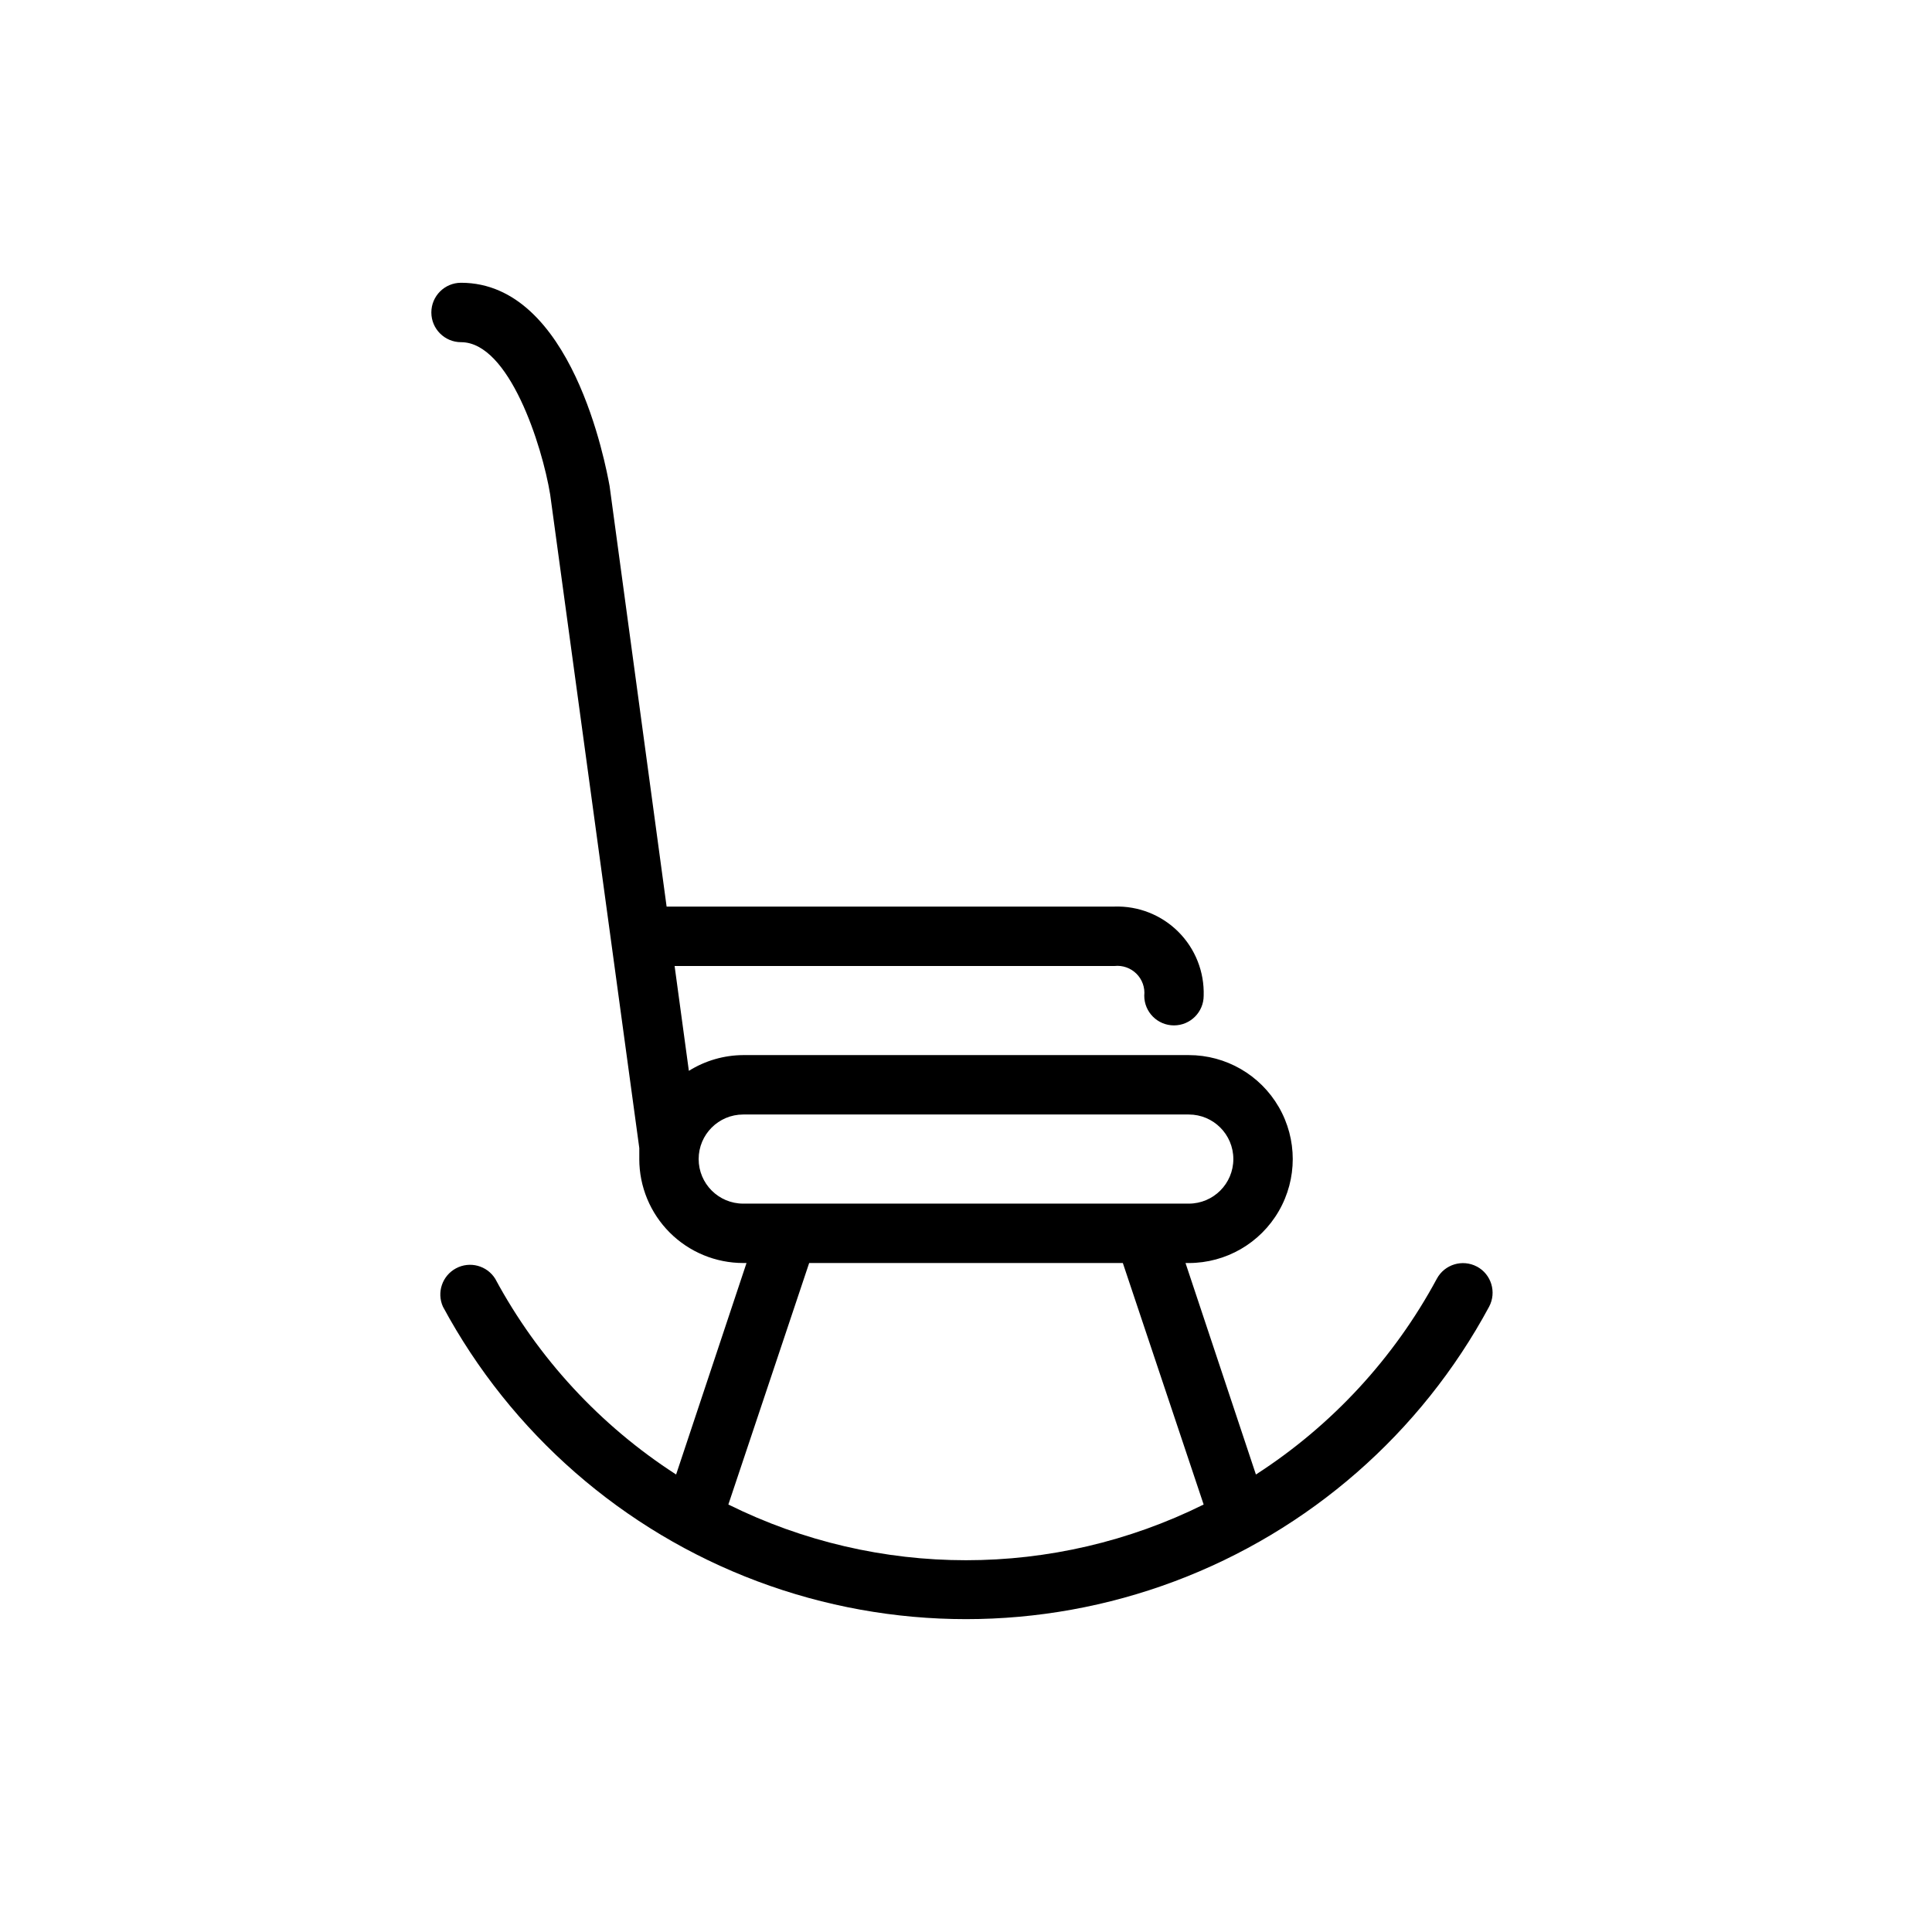
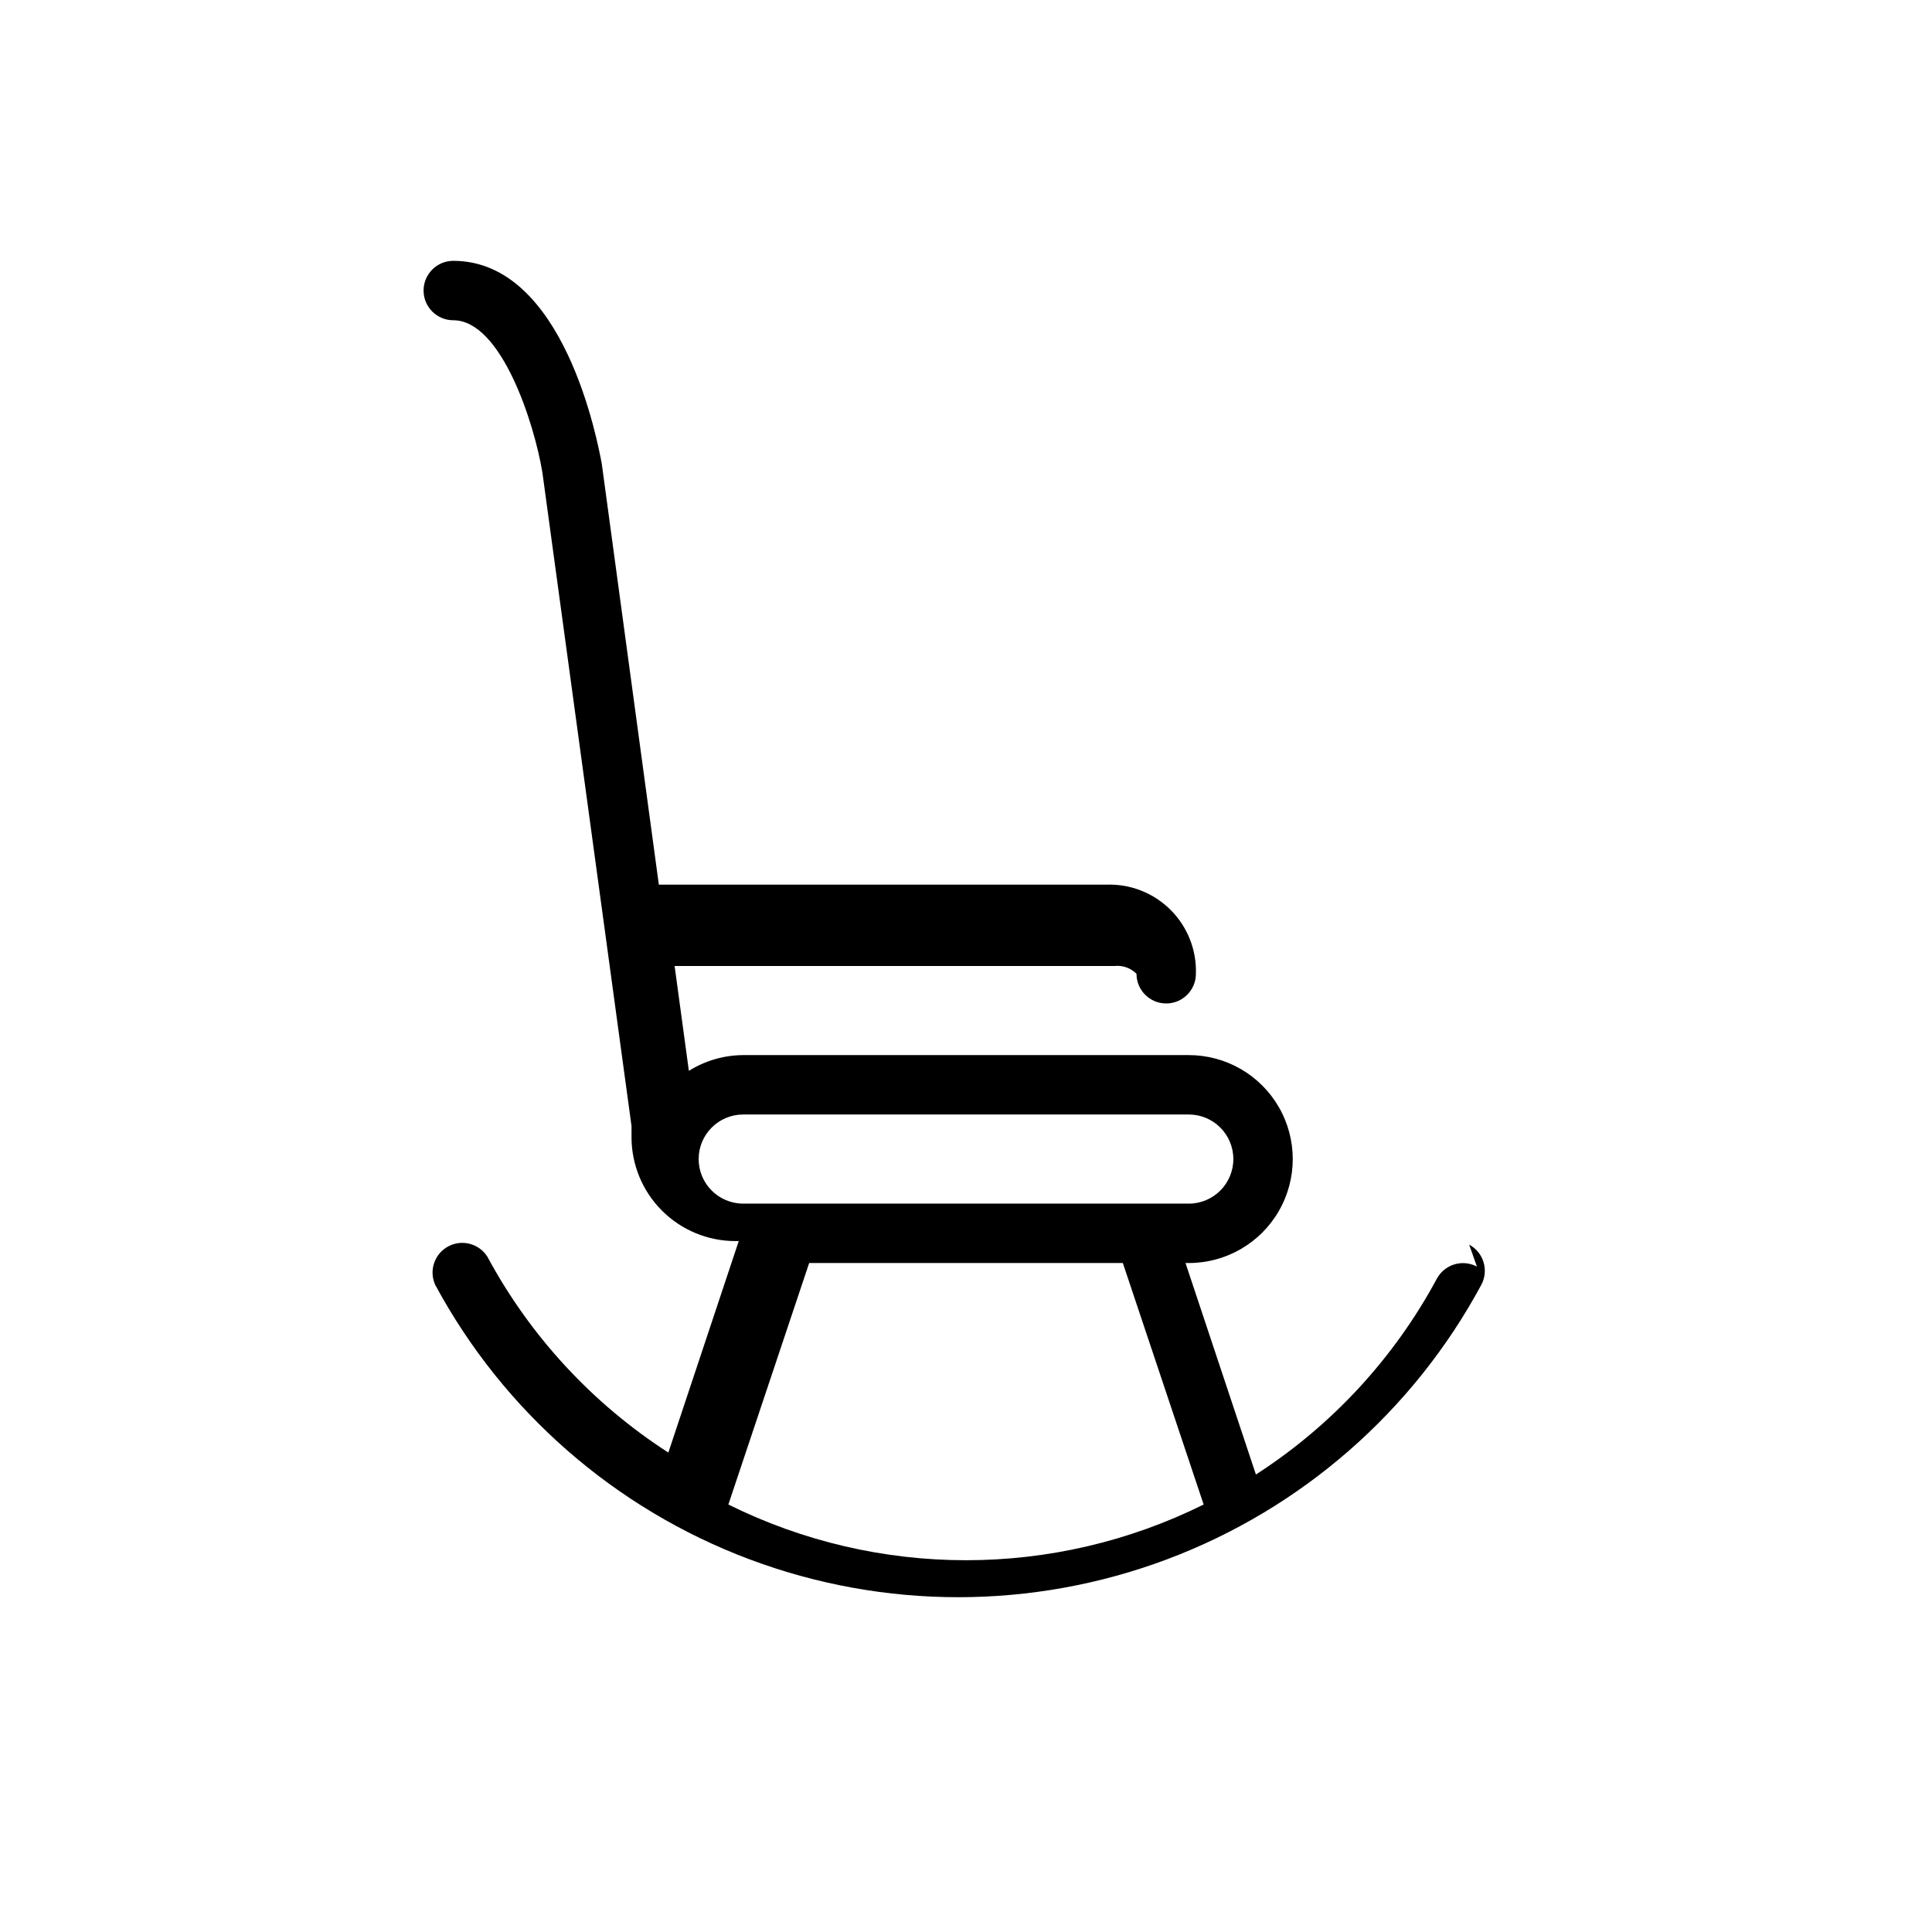
<svg xmlns="http://www.w3.org/2000/svg" fill="#000000" width="800px" height="800px" version="1.1" viewBox="144 144 512 512">
-   <path d="m535.4 479.66c-3.828-2.031-8.578-0.59-10.629 3.227-11.344 21.062-27.836 38.91-47.941 51.875l-18.656-56.047h0.867c9.844 0 18.938-5.25 23.859-13.777 4.922-8.523 4.922-19.027 0-27.551-4.922-8.523-14.016-13.777-23.859-13.777h-118.08c-5.094 0.027-10.082 1.473-14.406 4.172l-3.777-27.785h116.59c2.148-0.227 4.285 0.531 5.812 2.059s2.285 3.664 2.059 5.812c0 4.348 3.523 7.871 7.871 7.871 4.348 0 7.875-3.523 7.875-7.871 0.195-6.324-2.227-12.445-6.699-16.918s-10.598-6.898-16.918-6.699h-118.71l-15.113-111.47c-1.023-5.508-9.918-53.844-39.359-53.844-4.348 0-7.875 3.523-7.875 7.871s3.527 7.875 7.875 7.875c12.754 0 21.492 27.395 23.617 40.383l23.617 173.18v0.551 2.363h-0.004c0 7.305 2.902 14.312 8.07 19.48 5.168 5.168 12.176 8.07 19.48 8.07h0.867l-18.656 56.047c-20.105-12.965-36.598-30.812-47.941-51.875-2.195-3.508-6.731-4.719-10.383-2.766-3.648 1.949-5.168 6.391-3.473 10.164 18.055 33.539 47.656 59.391 83.316 72.773 35.66 13.379 74.961 13.379 110.62 0 35.66-13.383 65.262-39.234 83.316-72.773 2.031-3.824 0.59-8.574-3.227-10.625zm-206.25-28.496c0-6.523 5.289-11.809 11.809-11.809h118.08c6.519 0 11.809 5.285 11.809 11.809 0 6.519-5.289 11.809-11.809 11.809h-118.08c-6.519 0-11.809-5.289-11.809-11.809zm7.871 91.551 21.414-64h83.129l21.414 64c-39.68 19.684-86.277 19.684-125.95 0z" />
+   <path d="m535.4 479.66c-3.828-2.031-8.578-0.59-10.629 3.227-11.344 21.062-27.836 38.91-47.941 51.875l-18.656-56.047h0.867c9.844 0 18.938-5.25 23.859-13.777 4.922-8.523 4.922-19.027 0-27.551-4.922-8.523-14.016-13.777-23.859-13.777h-118.08c-5.094 0.027-10.082 1.473-14.406 4.172l-3.777-27.785h116.59c2.148-0.227 4.285 0.531 5.812 2.059c0 4.348 3.523 7.871 7.871 7.871 4.348 0 7.875-3.523 7.875-7.871 0.195-6.324-2.227-12.445-6.699-16.918s-10.598-6.898-16.918-6.699h-118.71l-15.113-111.47c-1.023-5.508-9.918-53.844-39.359-53.844-4.348 0-7.875 3.523-7.875 7.871s3.527 7.875 7.875 7.875c12.754 0 21.492 27.395 23.617 40.383l23.617 173.18v0.551 2.363h-0.004c0 7.305 2.902 14.312 8.07 19.48 5.168 5.168 12.176 8.07 19.48 8.07h0.867l-18.656 56.047c-20.105-12.965-36.598-30.812-47.941-51.875-2.195-3.508-6.731-4.719-10.383-2.766-3.648 1.949-5.168 6.391-3.473 10.164 18.055 33.539 47.656 59.391 83.316 72.773 35.66 13.379 74.961 13.379 110.62 0 35.66-13.383 65.262-39.234 83.316-72.773 2.031-3.824 0.59-8.574-3.227-10.625zm-206.25-28.496c0-6.523 5.289-11.809 11.809-11.809h118.08c6.519 0 11.809 5.285 11.809 11.809 0 6.519-5.289 11.809-11.809 11.809h-118.08c-6.519 0-11.809-5.289-11.809-11.809zm7.871 91.551 21.414-64h83.129l21.414 64c-39.68 19.684-86.277 19.684-125.95 0z" />
</svg>